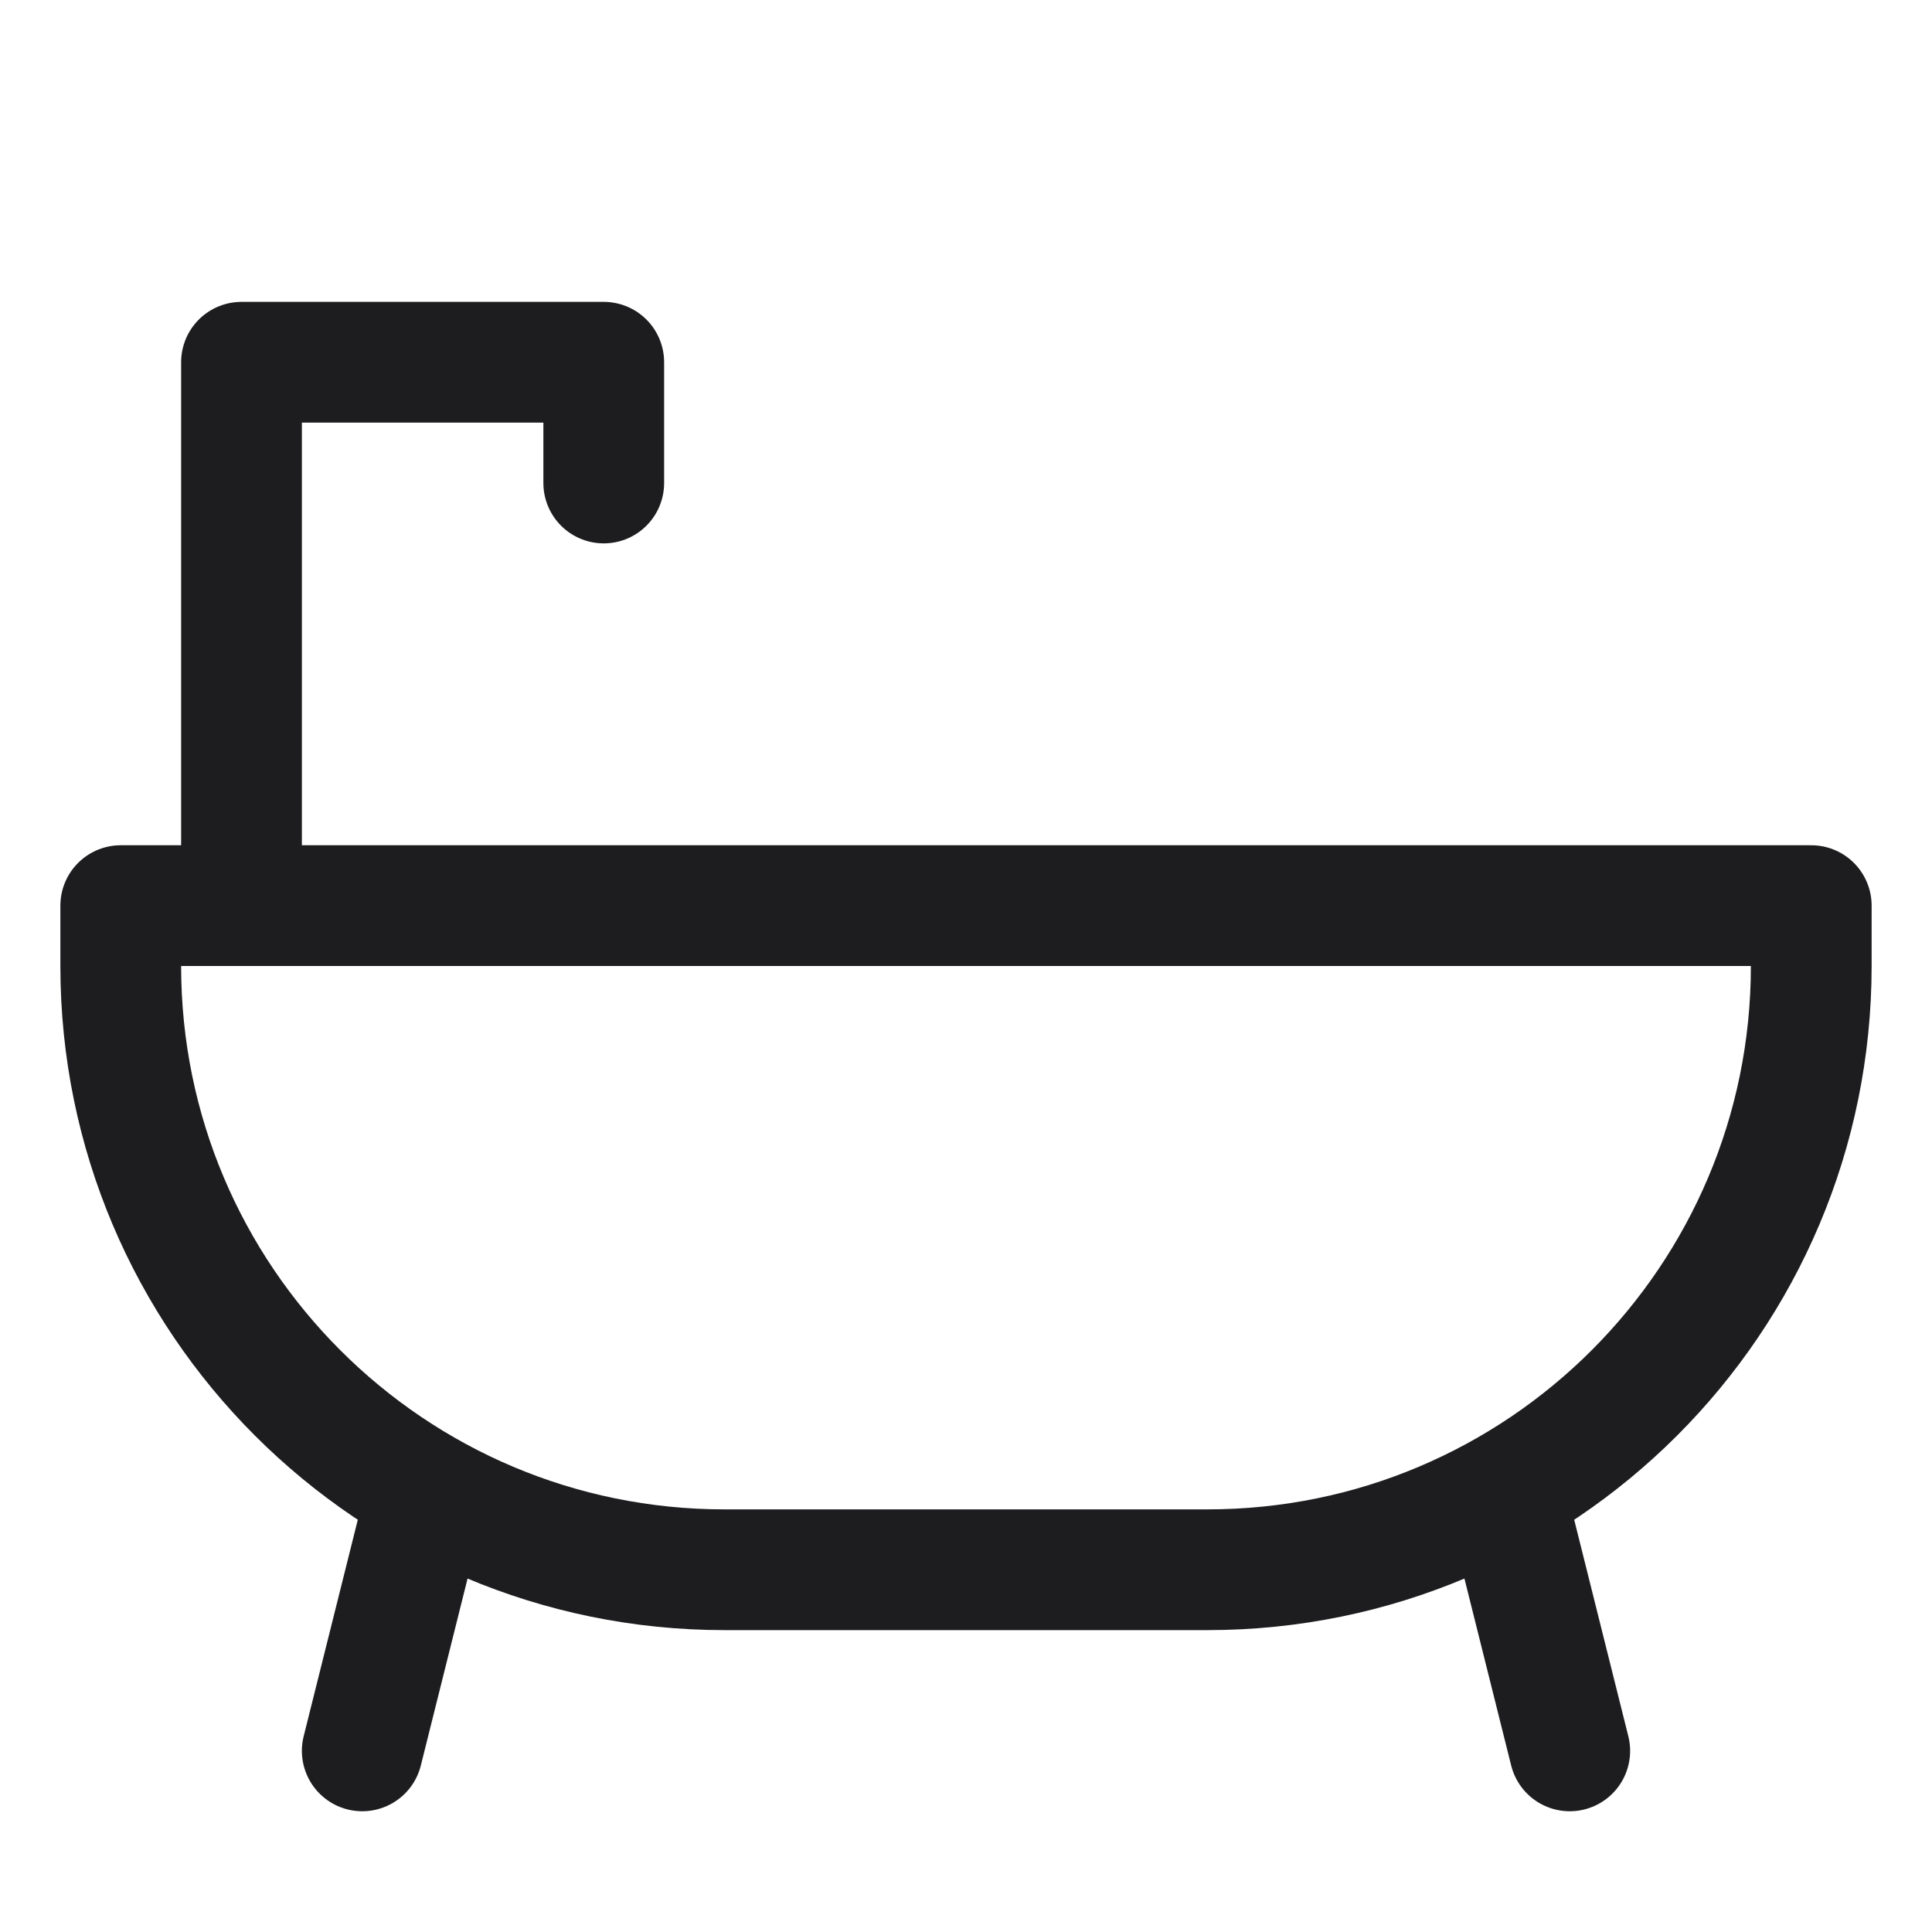
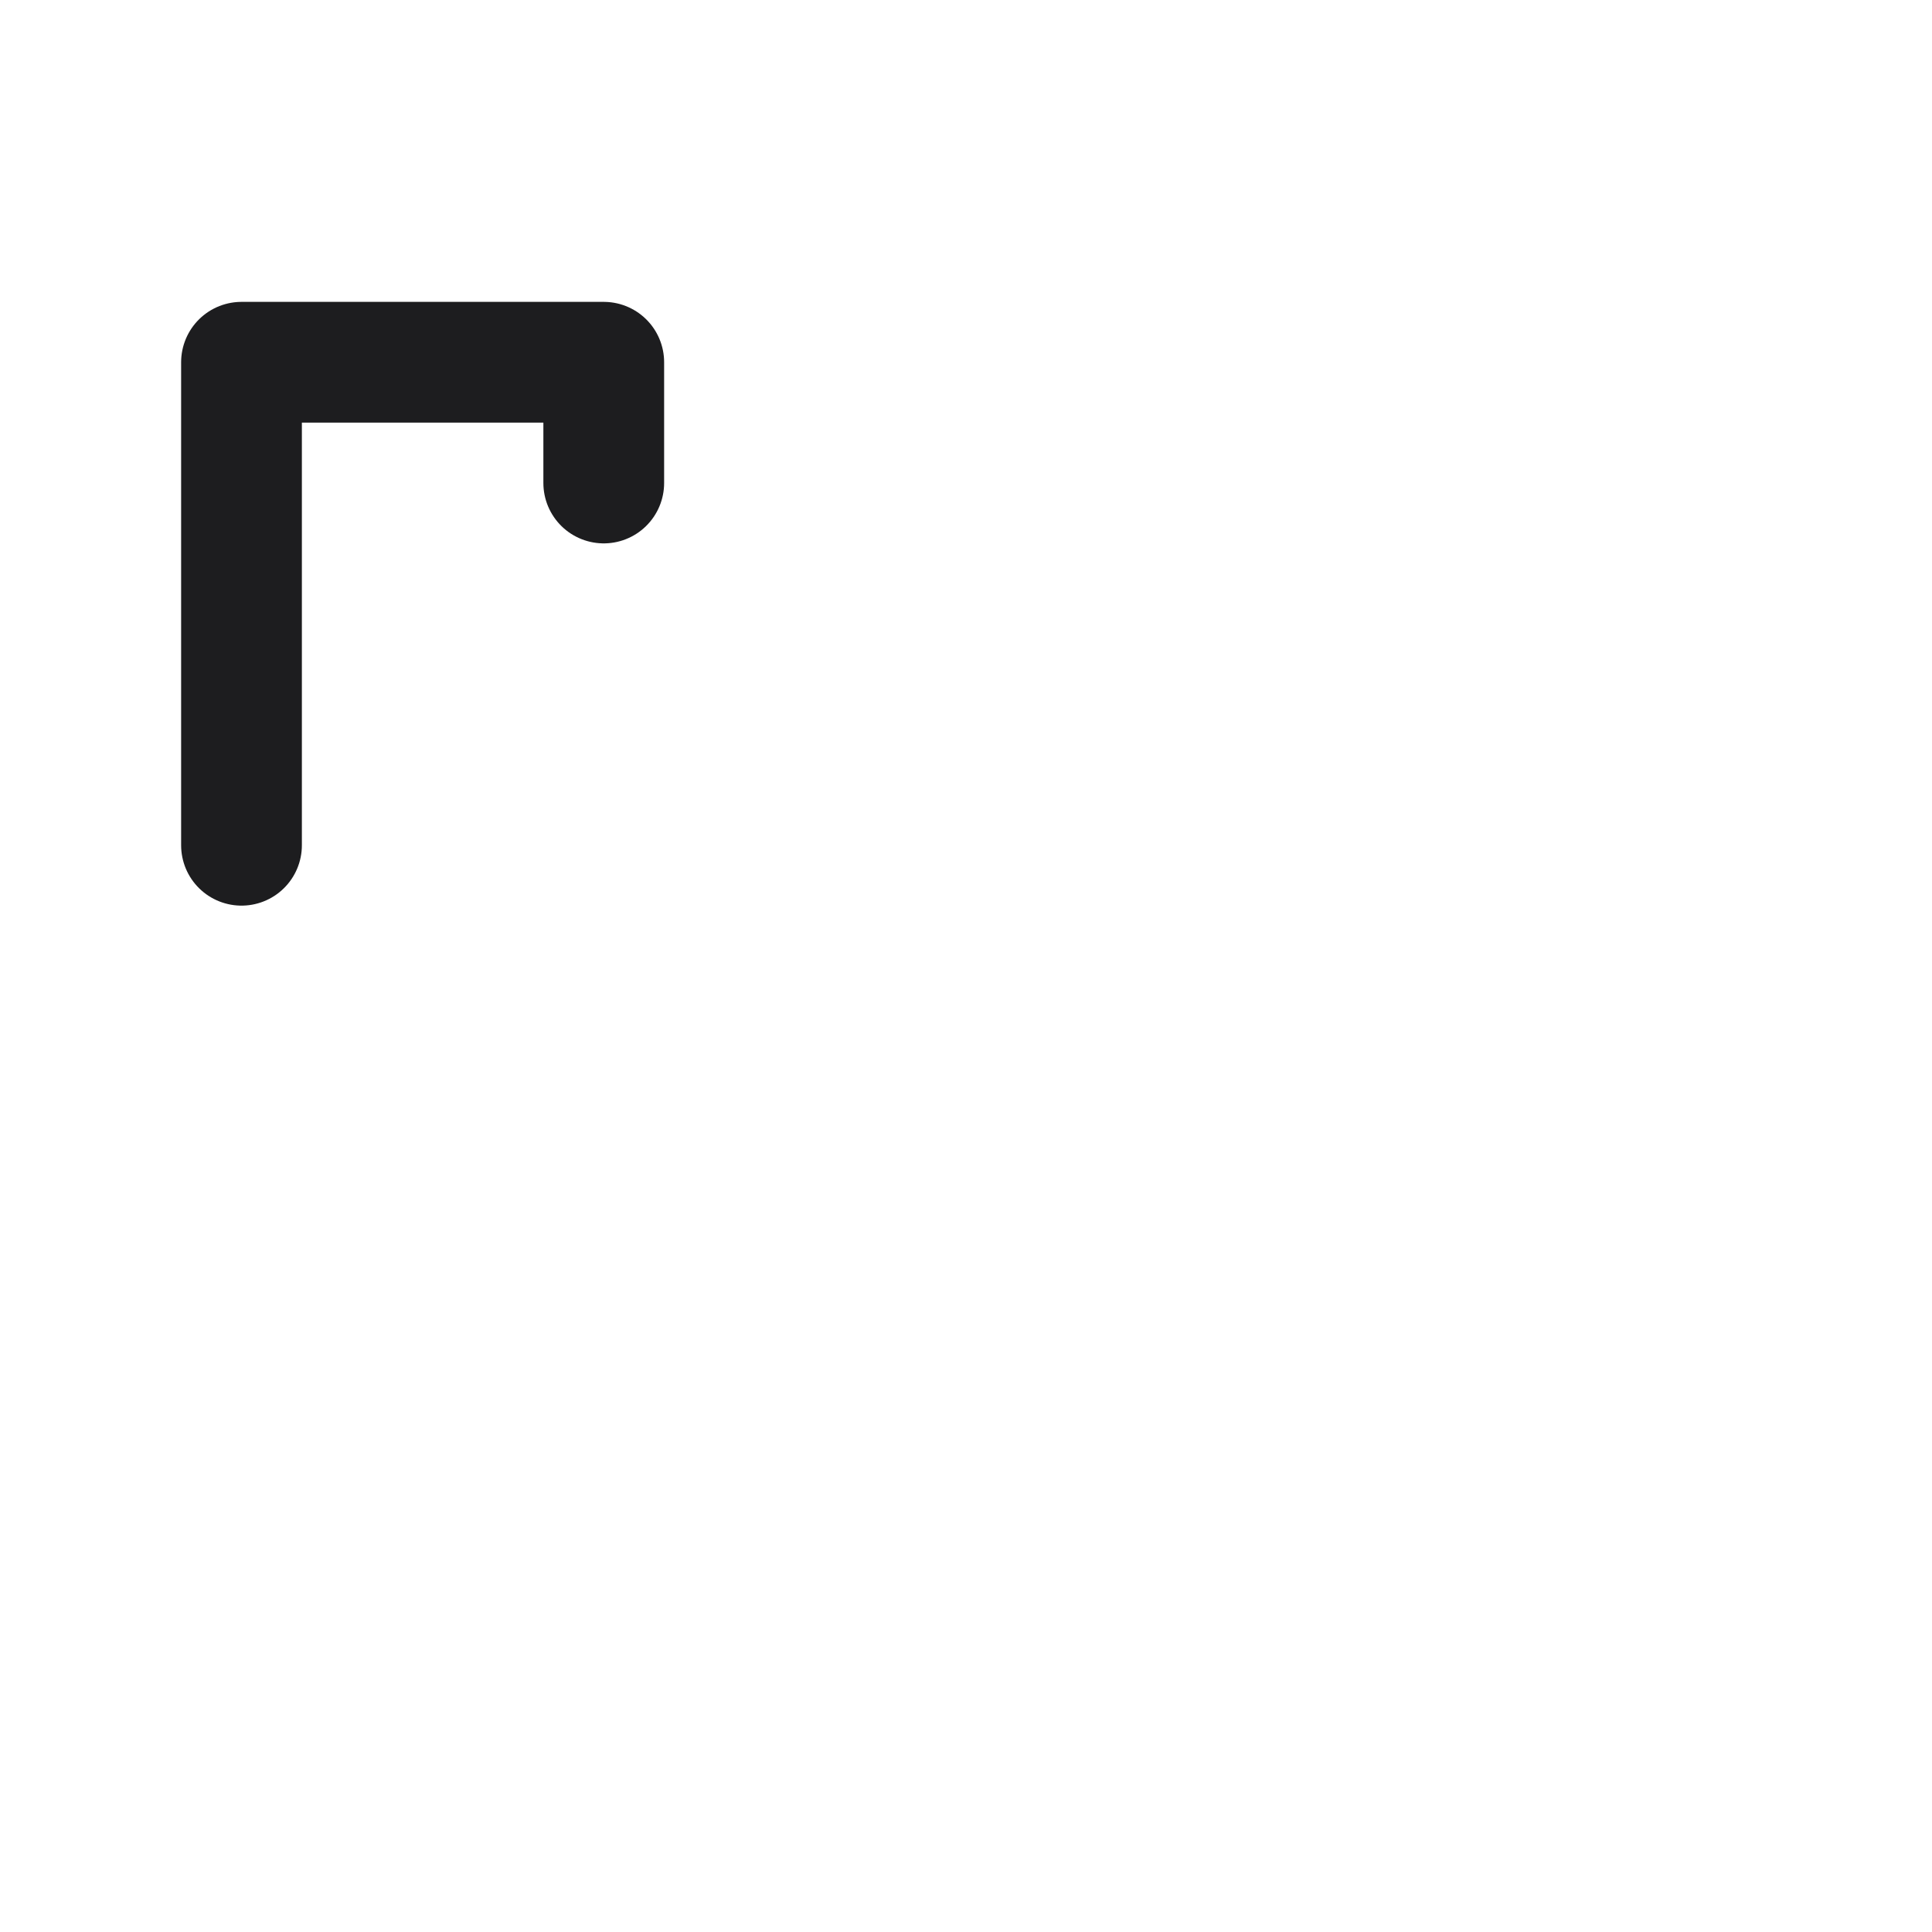
<svg xmlns="http://www.w3.org/2000/svg" width="16" height="16" viewBox="0 0 16 16" fill="none">
-   <path d="M6 13H10C12.761 13 15 10.761 15 8V7.5H1V8C1 10.761 3.239 13 6 13Z" stroke="#1D1D1F" stroke-linejoin="round" />
-   <path d="M3 14.5L3.5 12.5" stroke="#1D1D1F" stroke-linecap="round" stroke-linejoin="round" />
-   <path d="M13 14.5L12.5 12.5" stroke="#1D1D1F" stroke-linecap="round" stroke-linejoin="round" />
  <path d="M2 7V3H5V4" stroke="#1D1D1F" stroke-linecap="round" stroke-linejoin="round" />
</svg>